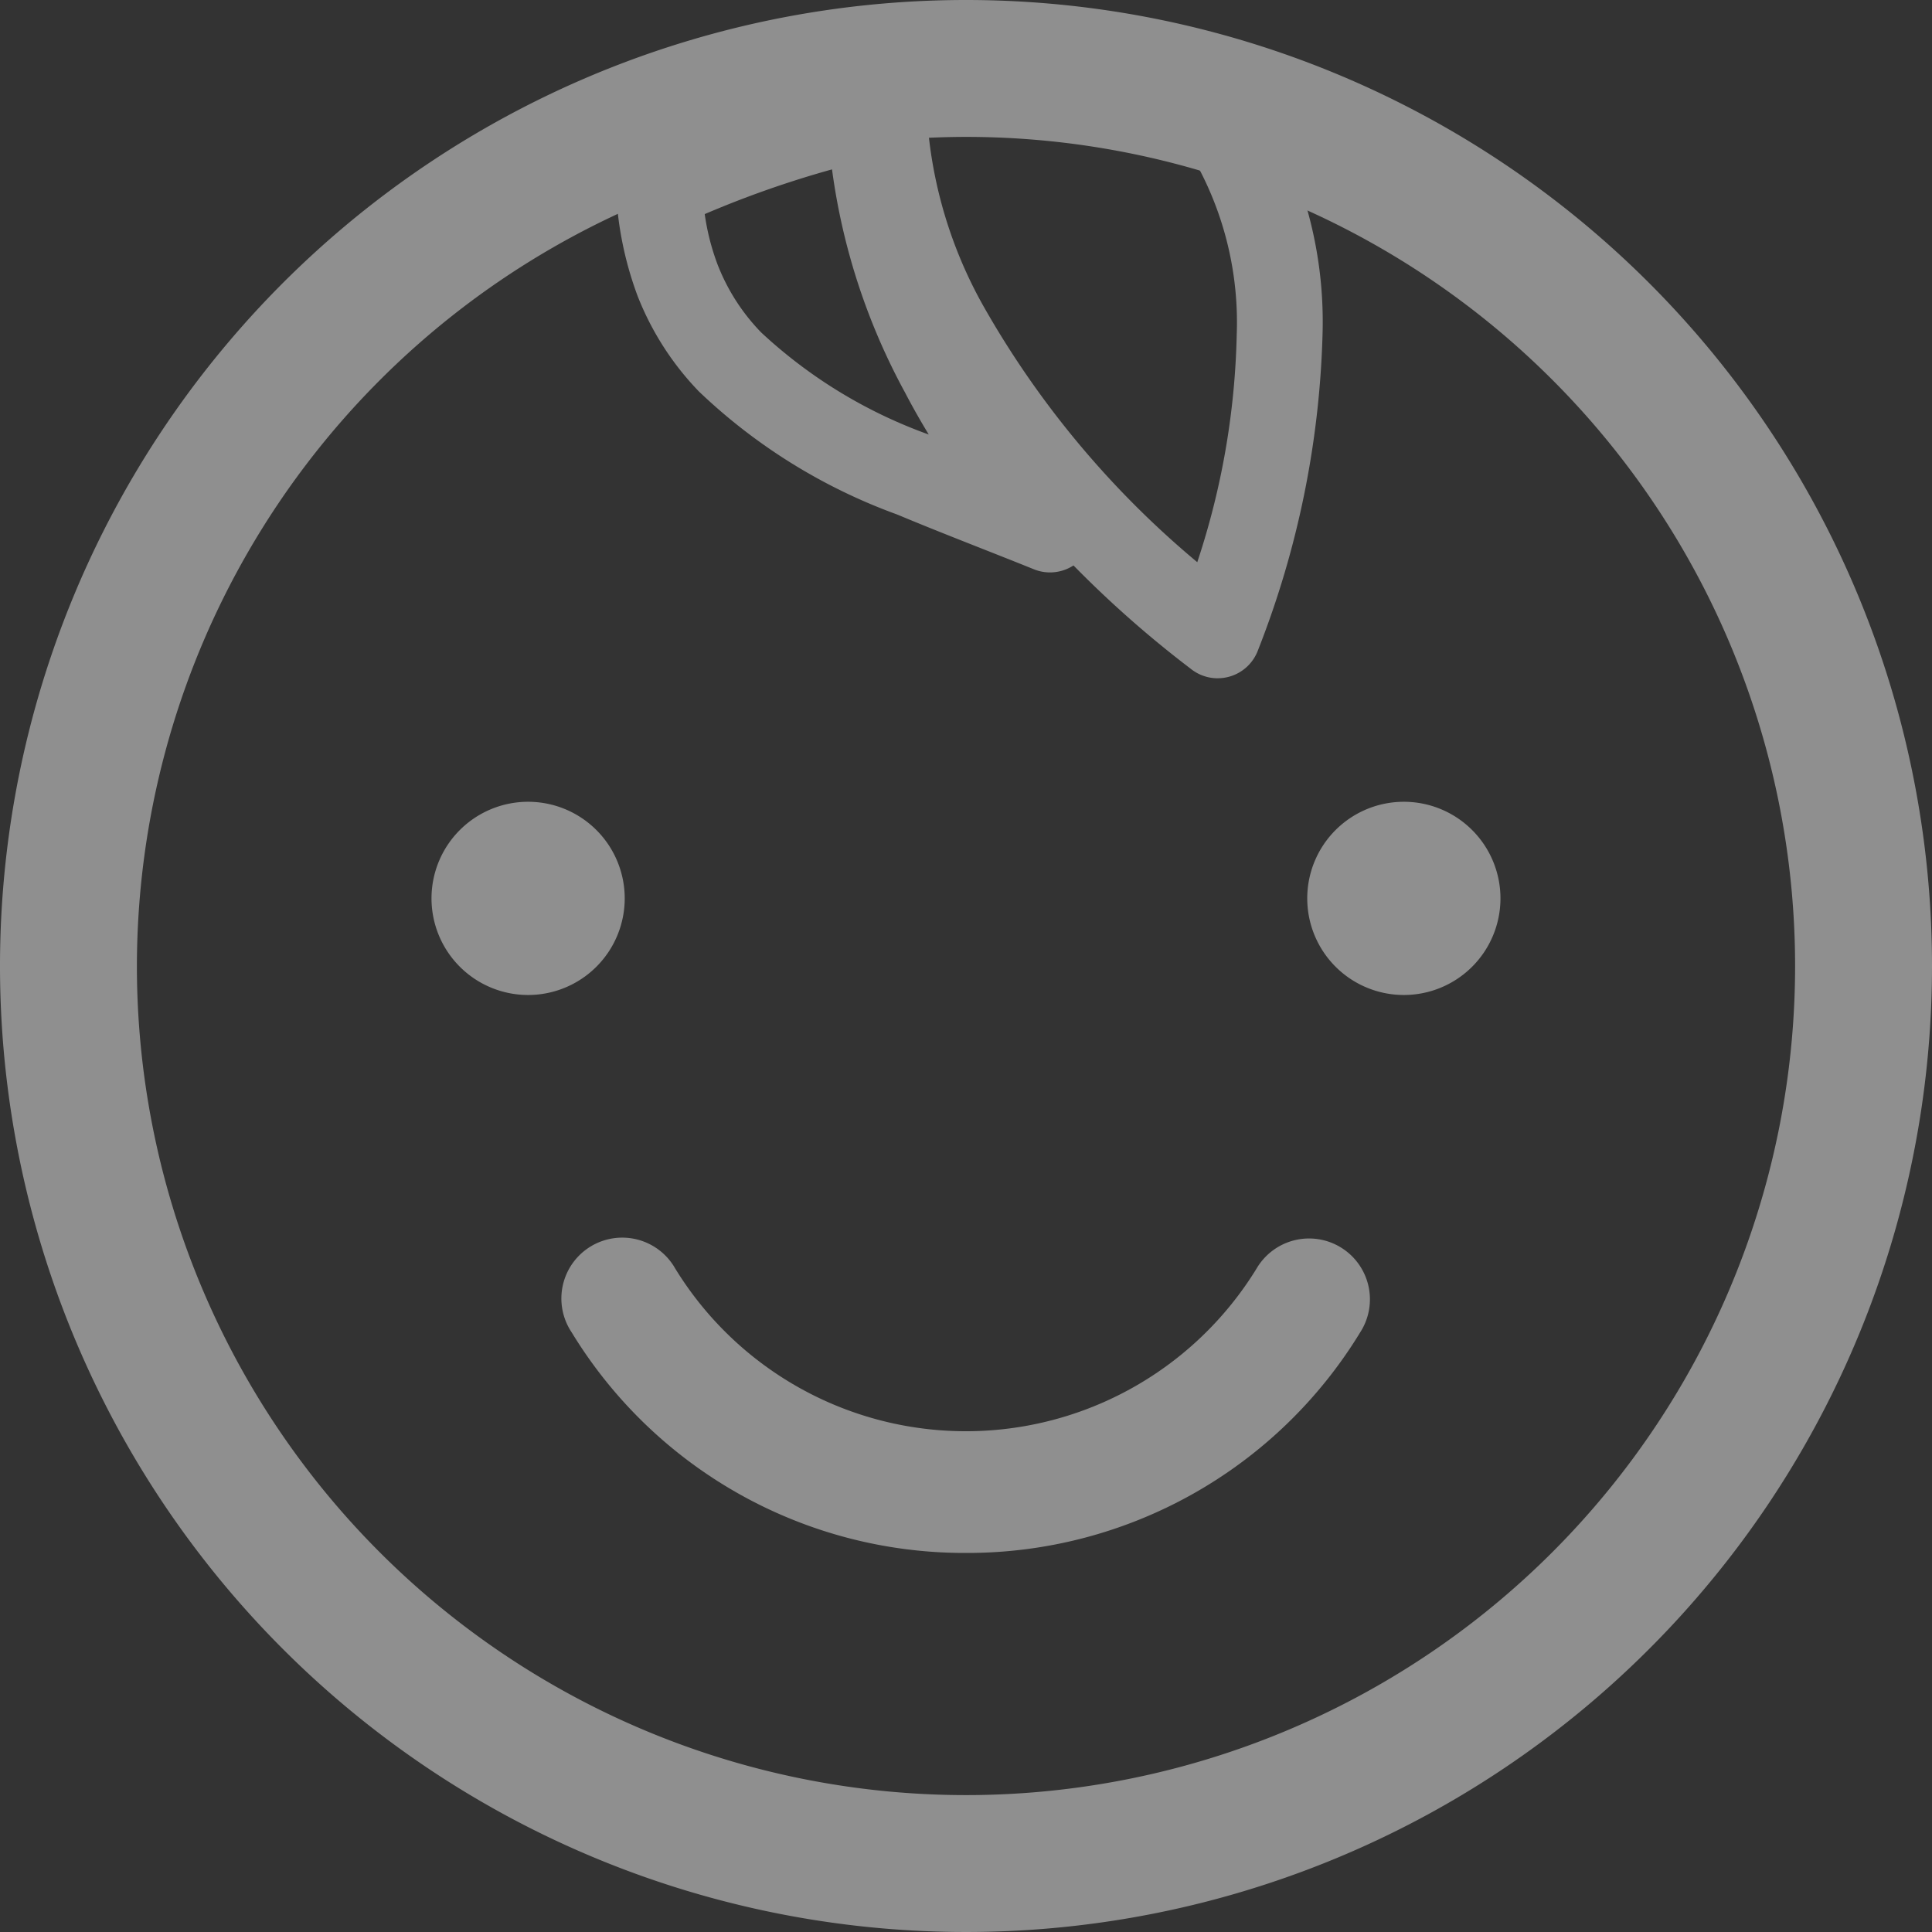
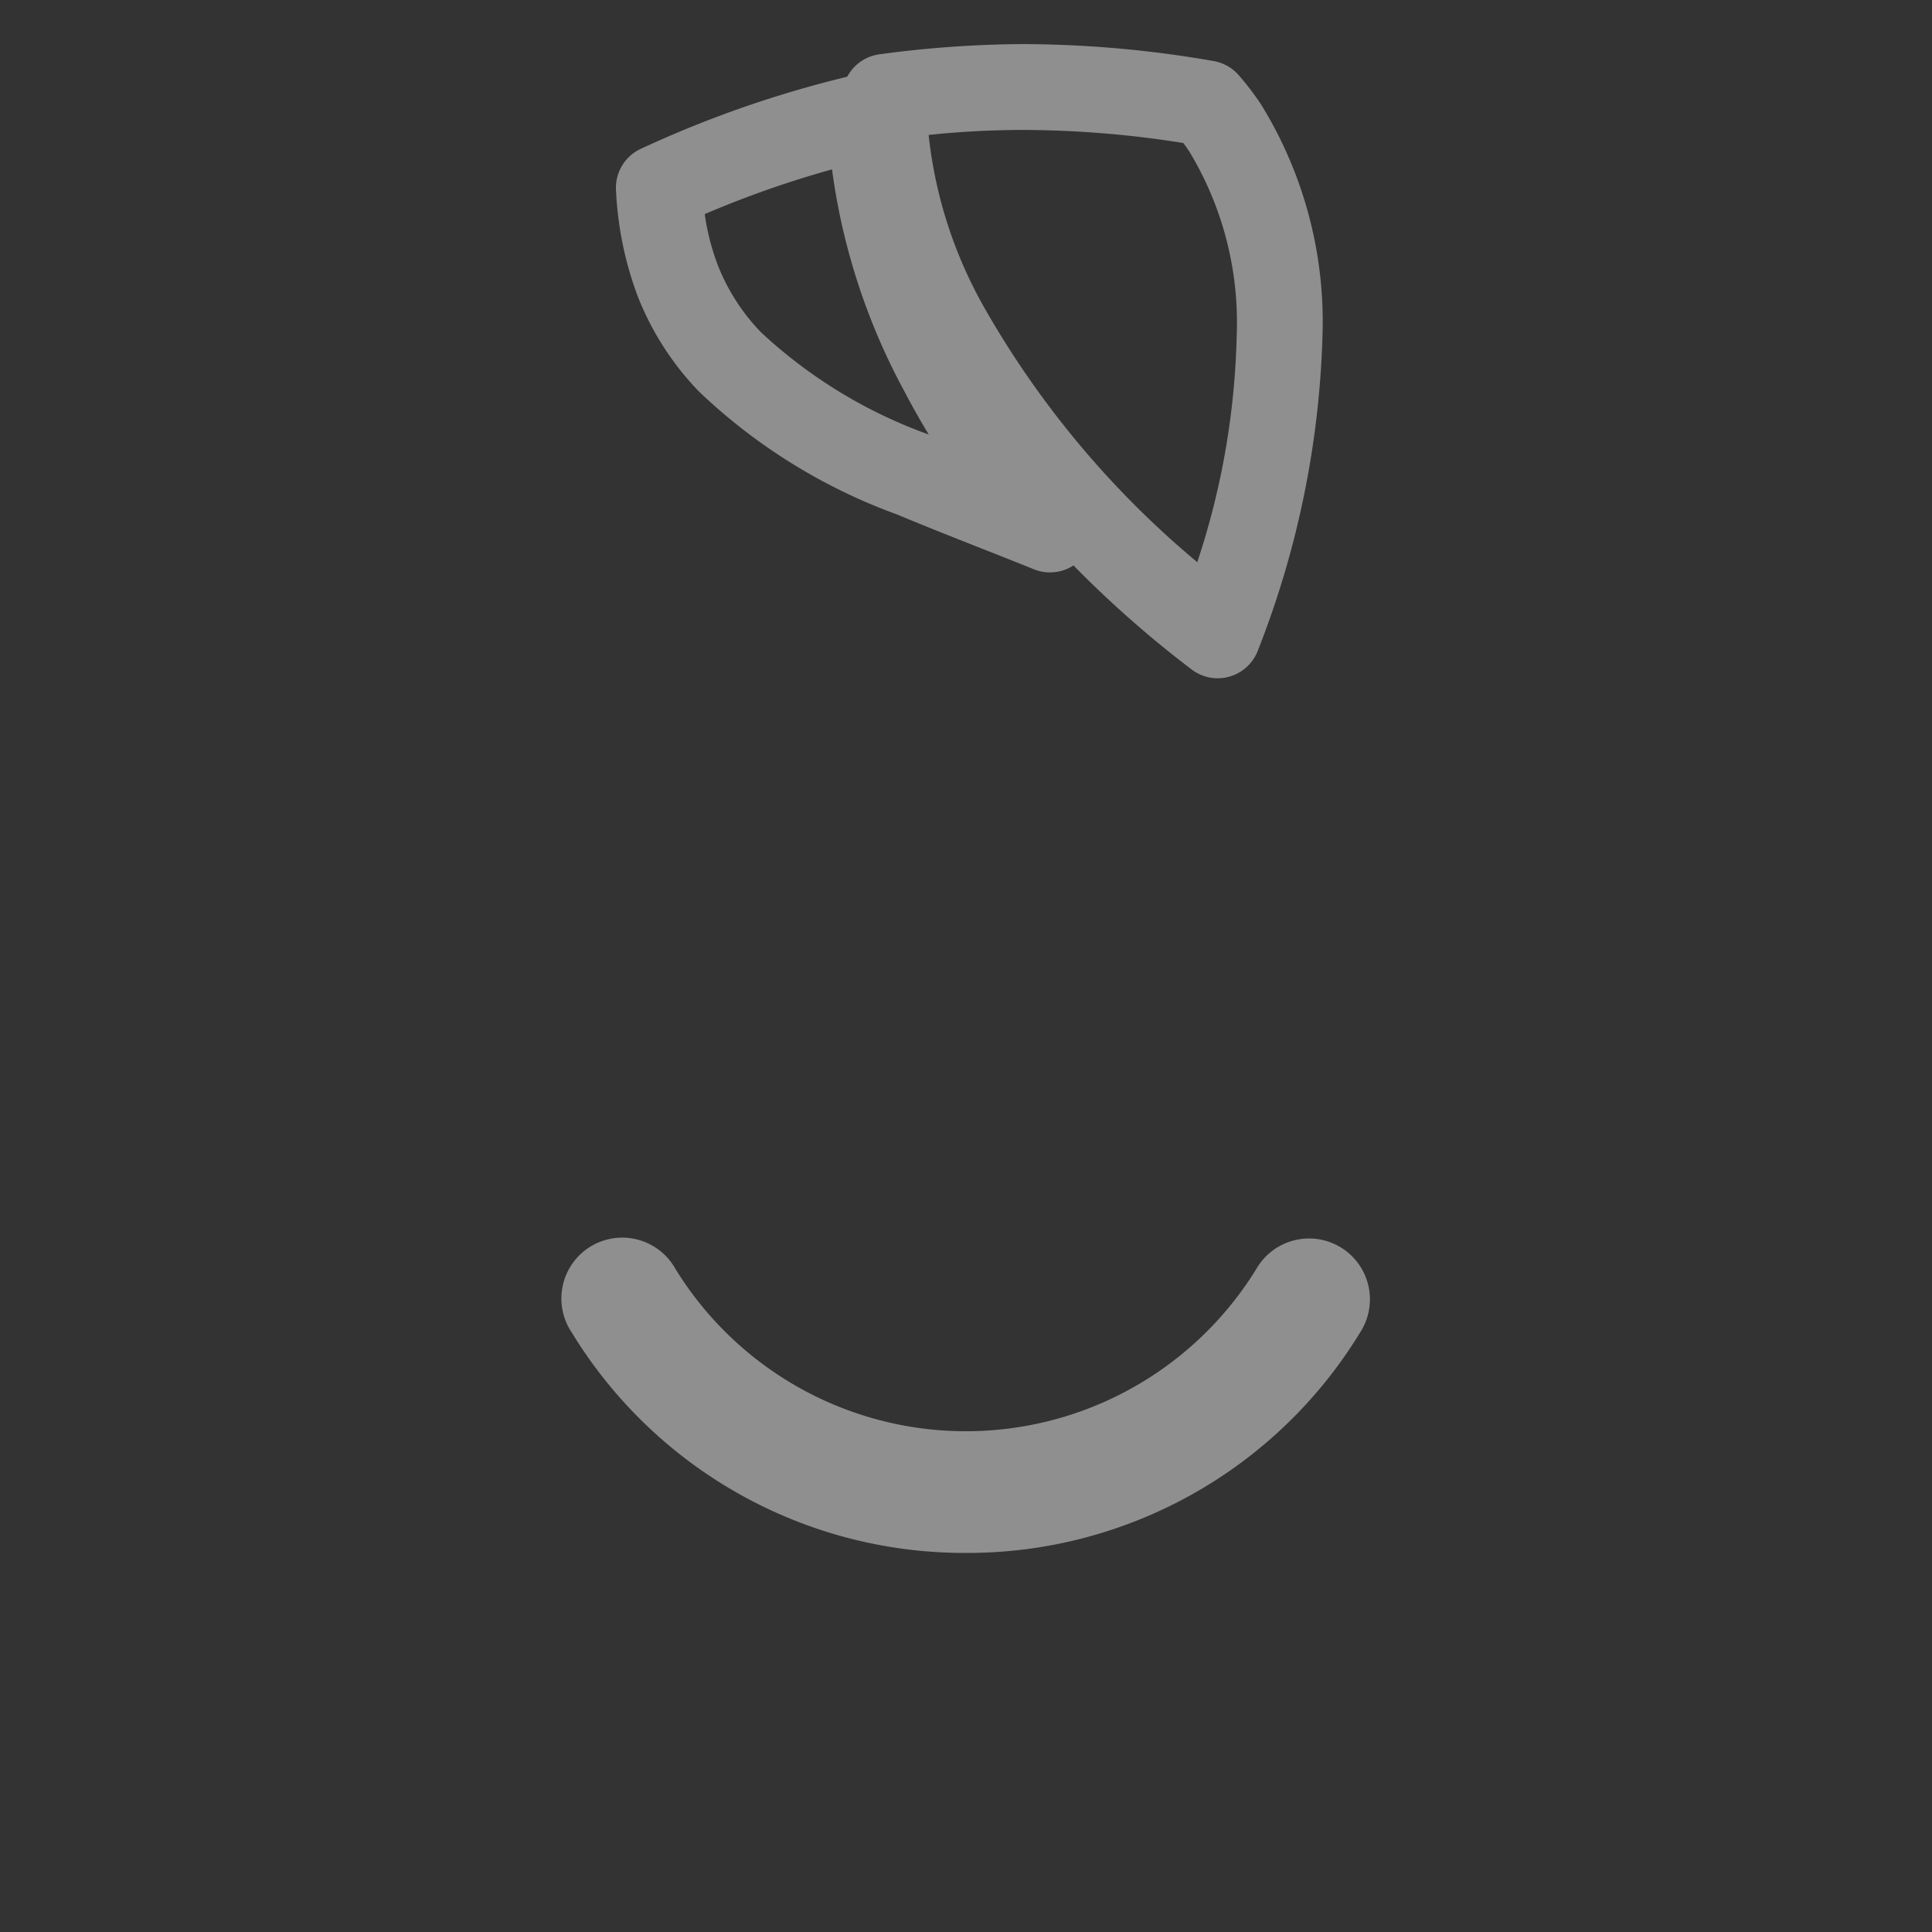
<svg xmlns="http://www.w3.org/2000/svg" width="56.916" height="56.916" viewBox="0 0 56.916 56.916">
  <rect x="0" y="0" width="56.916" height="56.916" fill="#333333" stroke="none" />
  <g id="グループ_6705" data-name="グループ 6705" transform="translate(-141.883 -177.924)" opacity="0.45">
-     <path id="パス_34142" data-name="パス 34142" d="M28.458,4.033A24.425,24.425,0,1,1,4.033,28.458,24.452,24.452,0,0,1,28.458,4.033m0-4.033A28.458,28.458,0,1,0,56.916,28.458,28.458,28.458,0,0,0,28.458,0" transform="translate(141.883 177.924)" fill="#fff" />
-     <path id="パス_34143" data-name="パス 34143" d="M23.56,36.046A2.846,2.846,0,1,1,20.714,33.2a2.846,2.846,0,0,1,2.846,2.846" transform="translate(136.727 168.344)" fill="#fff" />
-     <path id="パス_34144" data-name="パス 34144" d="M54.132,36.046A2.846,2.846,0,1,0,56.978,33.2a2.846,2.846,0,0,0-2.846,2.846" transform="translate(126.262 168.344)" fill="#fff" />
    <path id="パス_19758" data-name="パス 19758" d="M34.865,60.245a13.551,13.551,0,0,1-11.617-6.5A1.793,1.793,0,1,1,26.3,51.867a10.046,10.046,0,0,0,17.126,0,1.793,1.793,0,1,1,3.054,1.878A13.55,13.55,0,0,1,34.865,60.245Z" transform="translate(135.475 163.428)" fill="#fff" />
    <path id="パス_19759" data-name="パス 19759" d="M32.8,2.765A1.265,1.265,0,0,1,34.066,4.02a15.327,15.327,0,0,0,1.962,7,25.615,25.615,0,0,0,3.016,4.409A1.265,1.265,0,0,1,37.6,17.412c-.514-.208-1.038-.414-1.544-.614-.824-.325-1.676-.661-2.485-1a16.717,16.717,0,0,1-5.844-3.627,8.53,8.53,0,0,1-1.8-2.8v0a10.238,10.238,0,0,1-.641-3.126,1.265,1.265,0,0,1,.727-1.219,32.6,32.6,0,0,1,6.5-2.223A1.265,1.265,0,0,1,32.8,2.765ZM34.5,13.441q-.379-.623-.7-1.239a18.975,18.975,0,0,1-2.15-6.572A29.933,29.933,0,0,0,27.9,6.947a6.927,6.927,0,0,0,.384,1.5,5.969,5.969,0,0,0,1.277,1.985A14.348,14.348,0,0,0,34.5,13.441Z" transform="translate(134.744 177.284)" fill="#fff" />
    <path id="パス_19760" data-name="パス 19760" d="M45.708,20.286a1.265,1.265,0,0,1-.793-.28,31.764,31.764,0,0,1-8.373-9.553,14.873,14.873,0,0,1-1.91-6.871c0-.205.01-.371.018-.5a1.265,1.265,0,0,1,1.1-1.179,32.367,32.367,0,0,1,4.191-.3,32.986,32.986,0,0,1,5.65.5,1.265,1.265,0,0,1,.74.419,8.23,8.23,0,0,1,.652.854,12.189,12.189,0,0,1,1.814,6.8,27.42,27.42,0,0,1-1.9,9.28,1.265,1.265,0,0,1-1.187.829ZM37.193,4.279a13.148,13.148,0,0,0,1.587,4.994,27.418,27.418,0,0,0,6.327,7.593,22.748,22.748,0,0,0,1.162-6.686,9.727,9.727,0,0,0-1.395-5.41c-.056-.085-.115-.169-.179-.253a30.261,30.261,0,0,0-4.752-.385A27.166,27.166,0,0,0,37.193,4.279Z" transform="translate(132.047 177.62)" fill="#fff" />
  </g>
</svg>